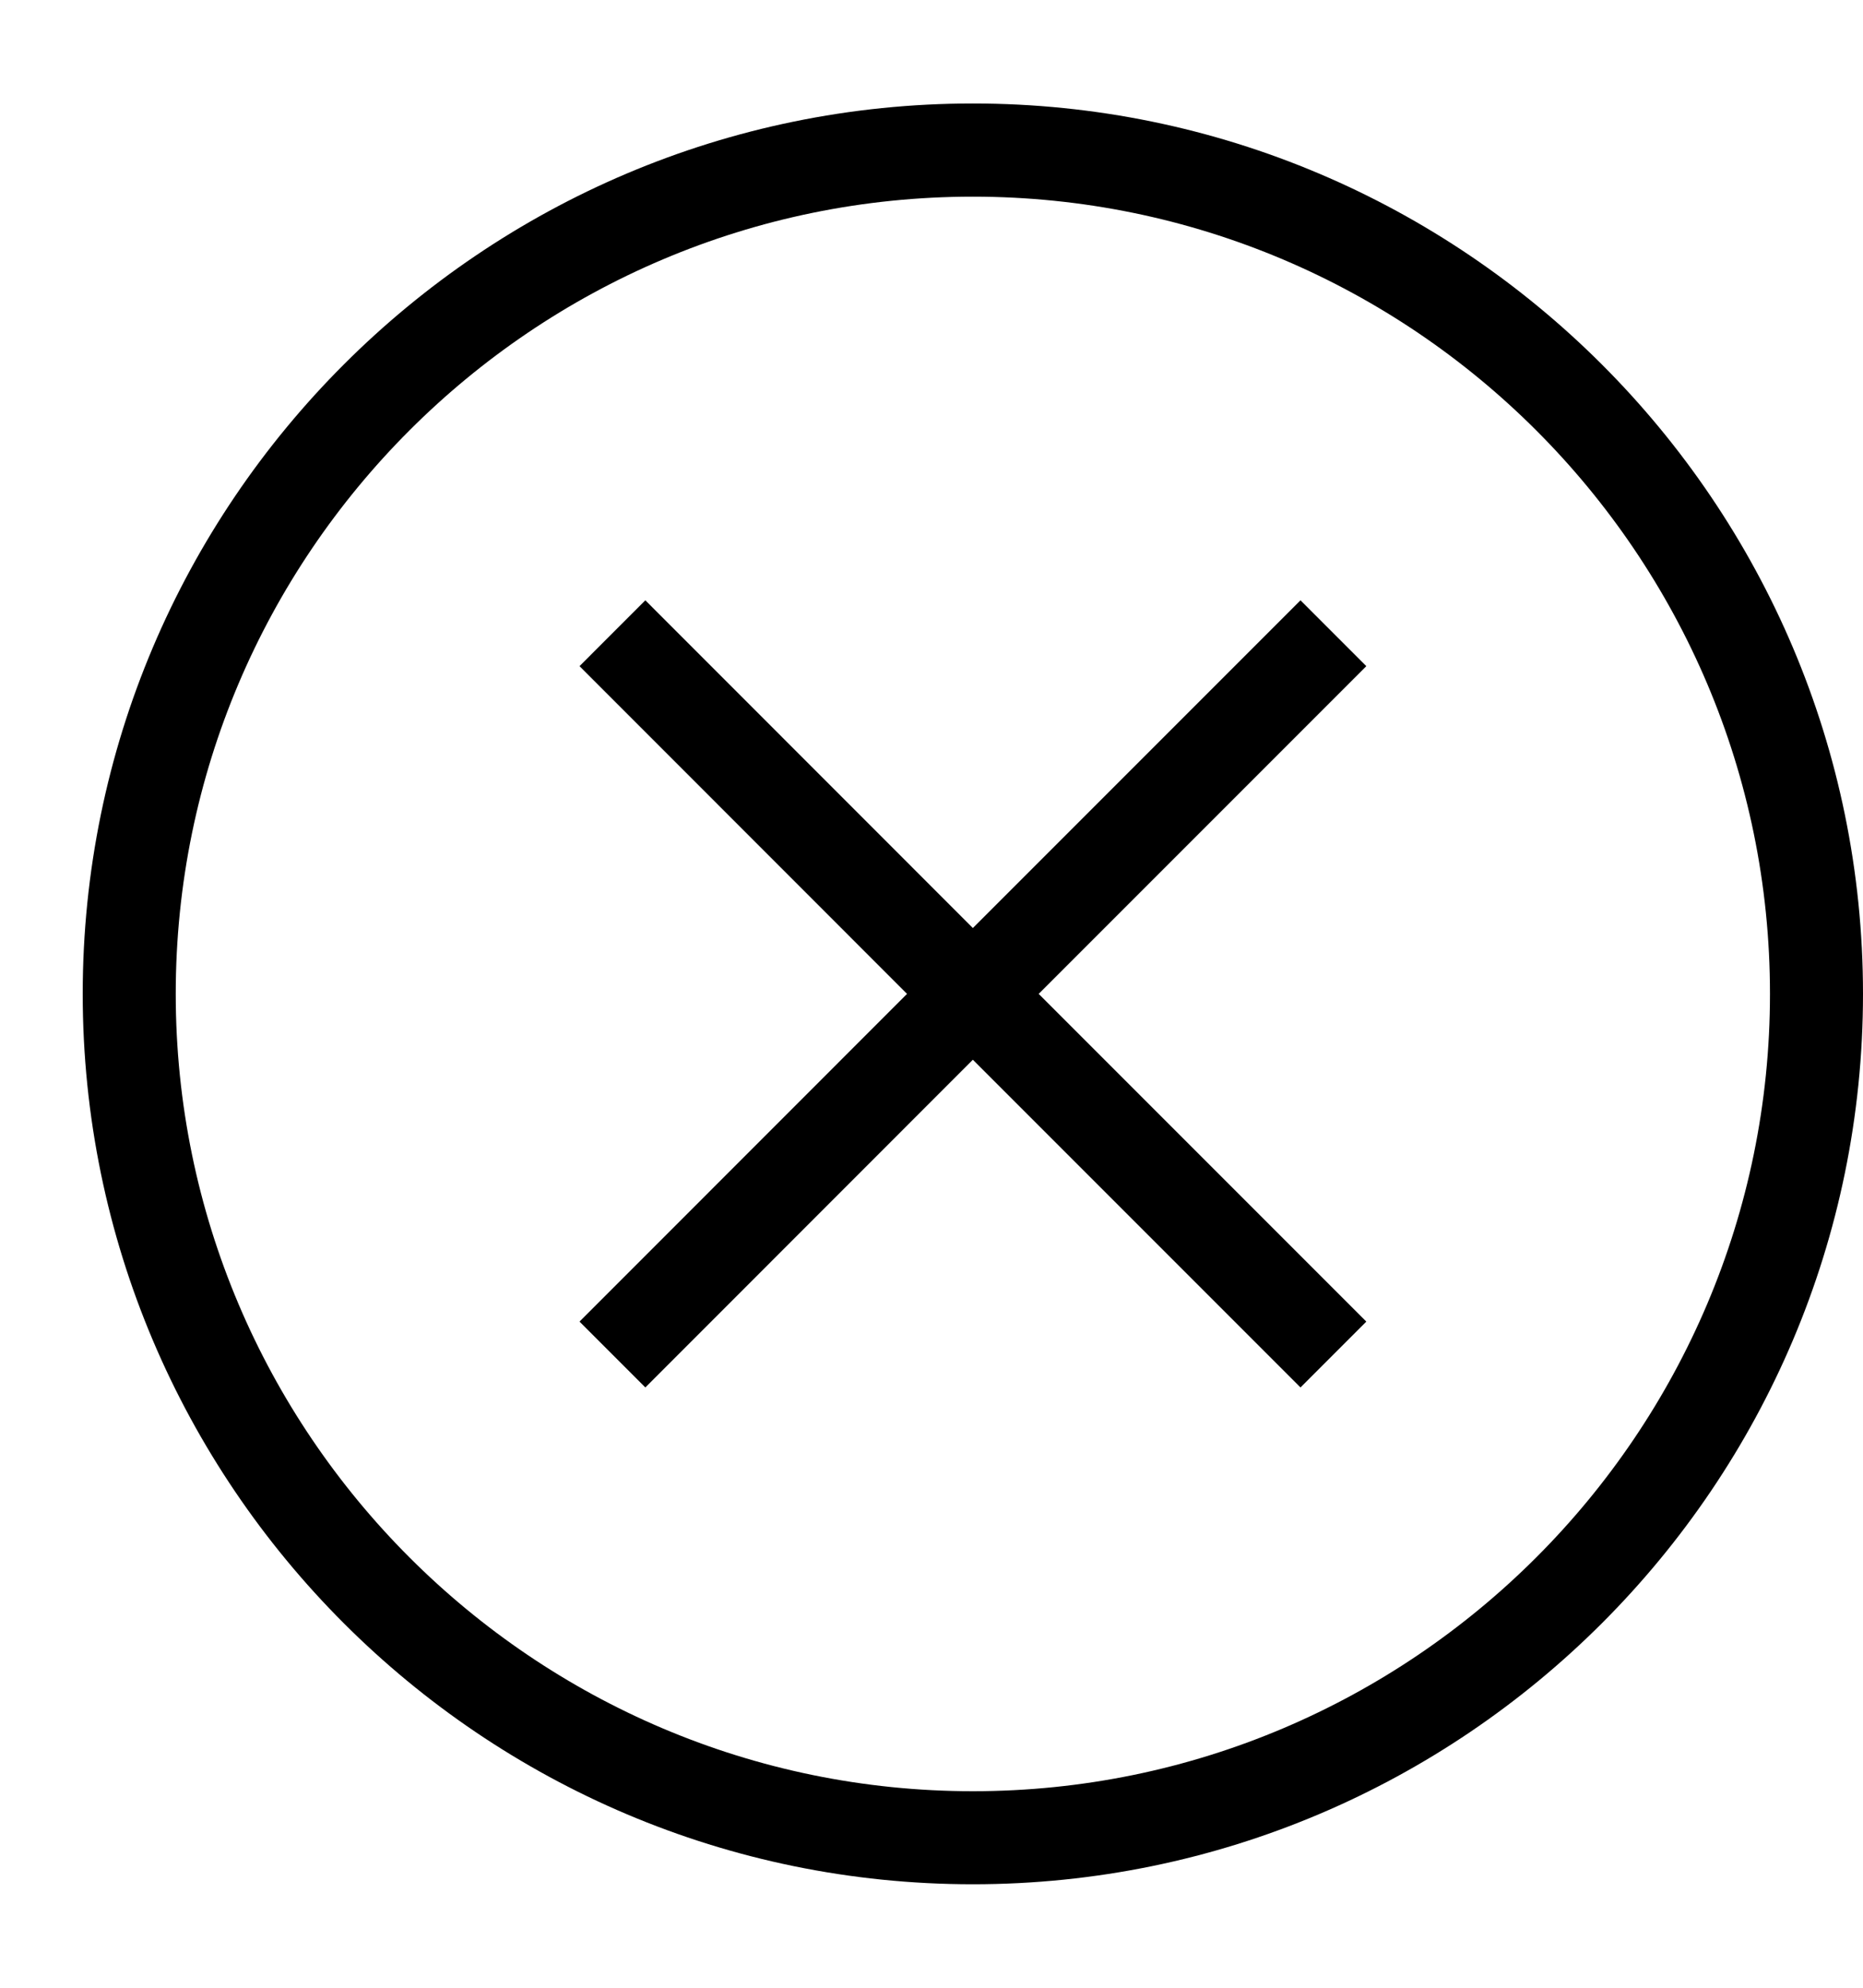
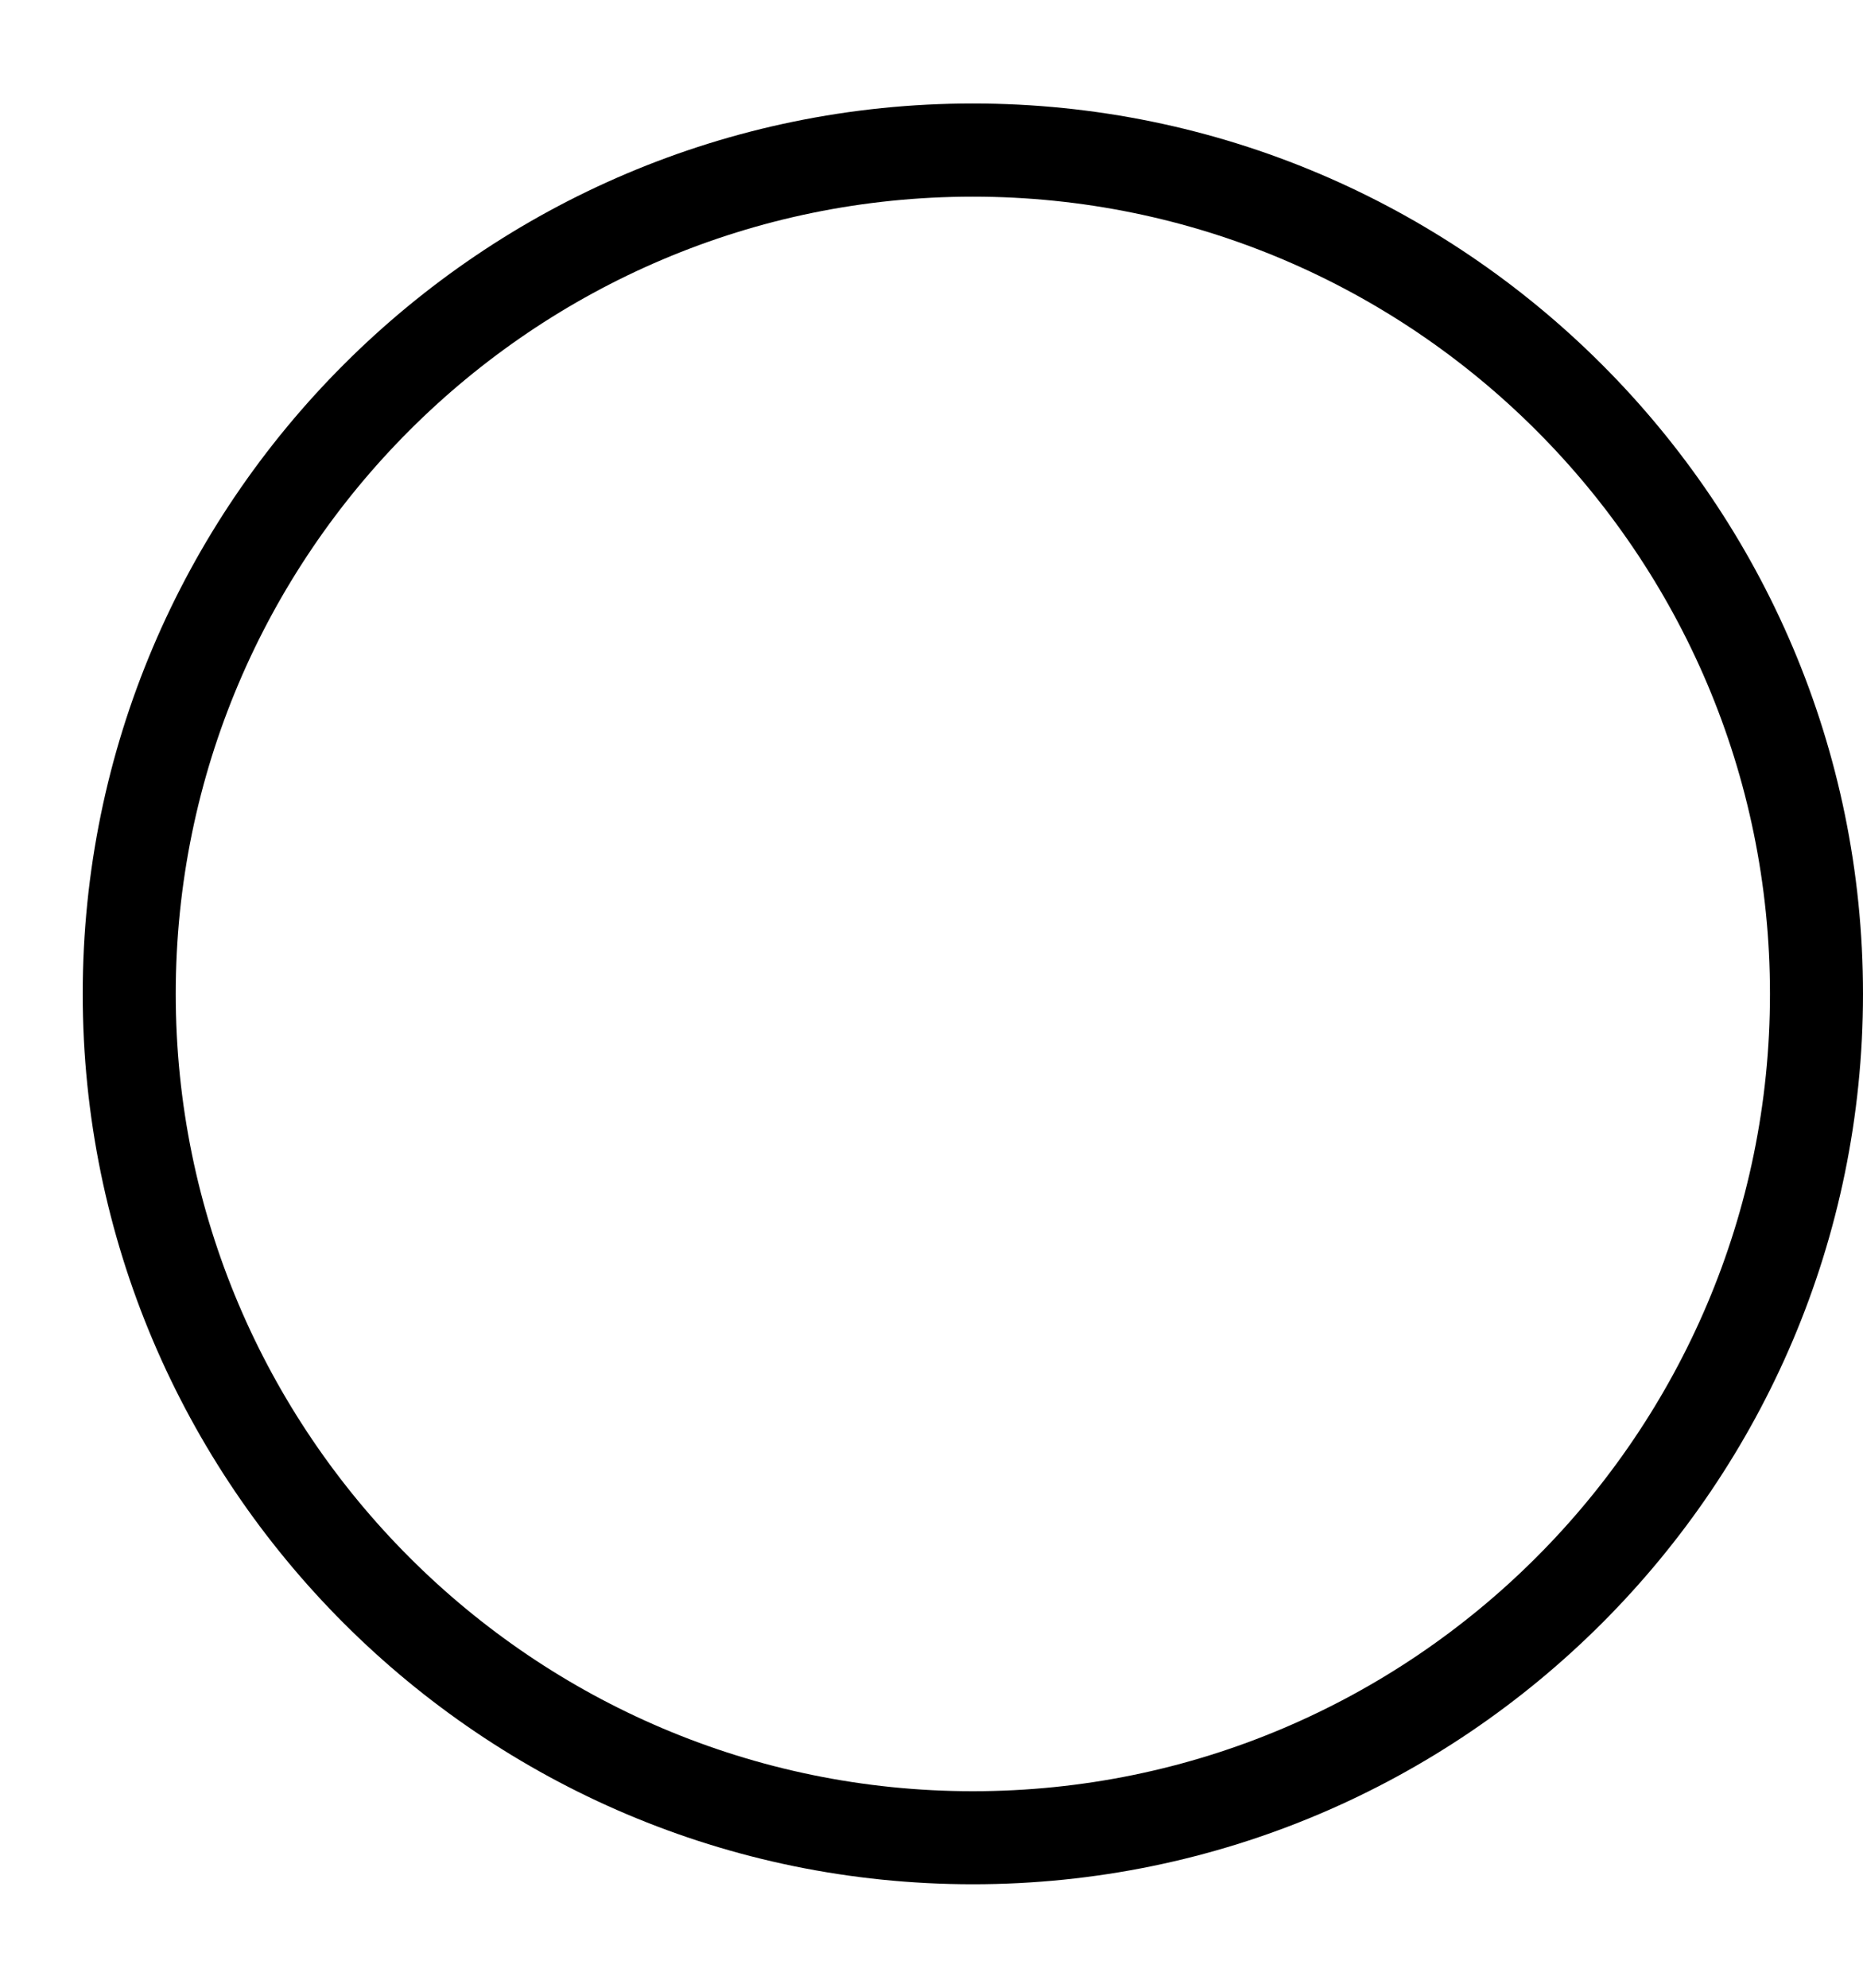
<svg xmlns="http://www.w3.org/2000/svg" width="15" height="16" viewBox="0 0 15 16" fill="none">
  <g id="Group">
-     <path id="Vector" d="M10.471 4.832L7.833 7.47L5.196 4.832L4.666 5.362L7.303 8L4.666 10.638L5.196 11.168L7.833 8.53L10.471 11.168L11.001 10.638L8.363 8L11.001 5.362L10.471 4.832Z" fill="black" />
    <path id="Vector_2" d="M7.833 0.833C3.881 0.833 0.666 4.048 0.666 8C0.666 11.952 3.881 15.167 7.833 15.167C11.785 15.167 15 11.952 15 8C15 4.048 11.785 0.833 7.833 0.833ZM7.833 14.418C4.294 14.418 1.415 11.539 1.415 8C1.415 4.461 4.294 1.583 7.833 1.583C11.372 1.583 14.251 4.461 14.251 8C14.251 11.539 11.372 14.418 7.833 14.418Z" fill="black" />
  </g>
</svg>